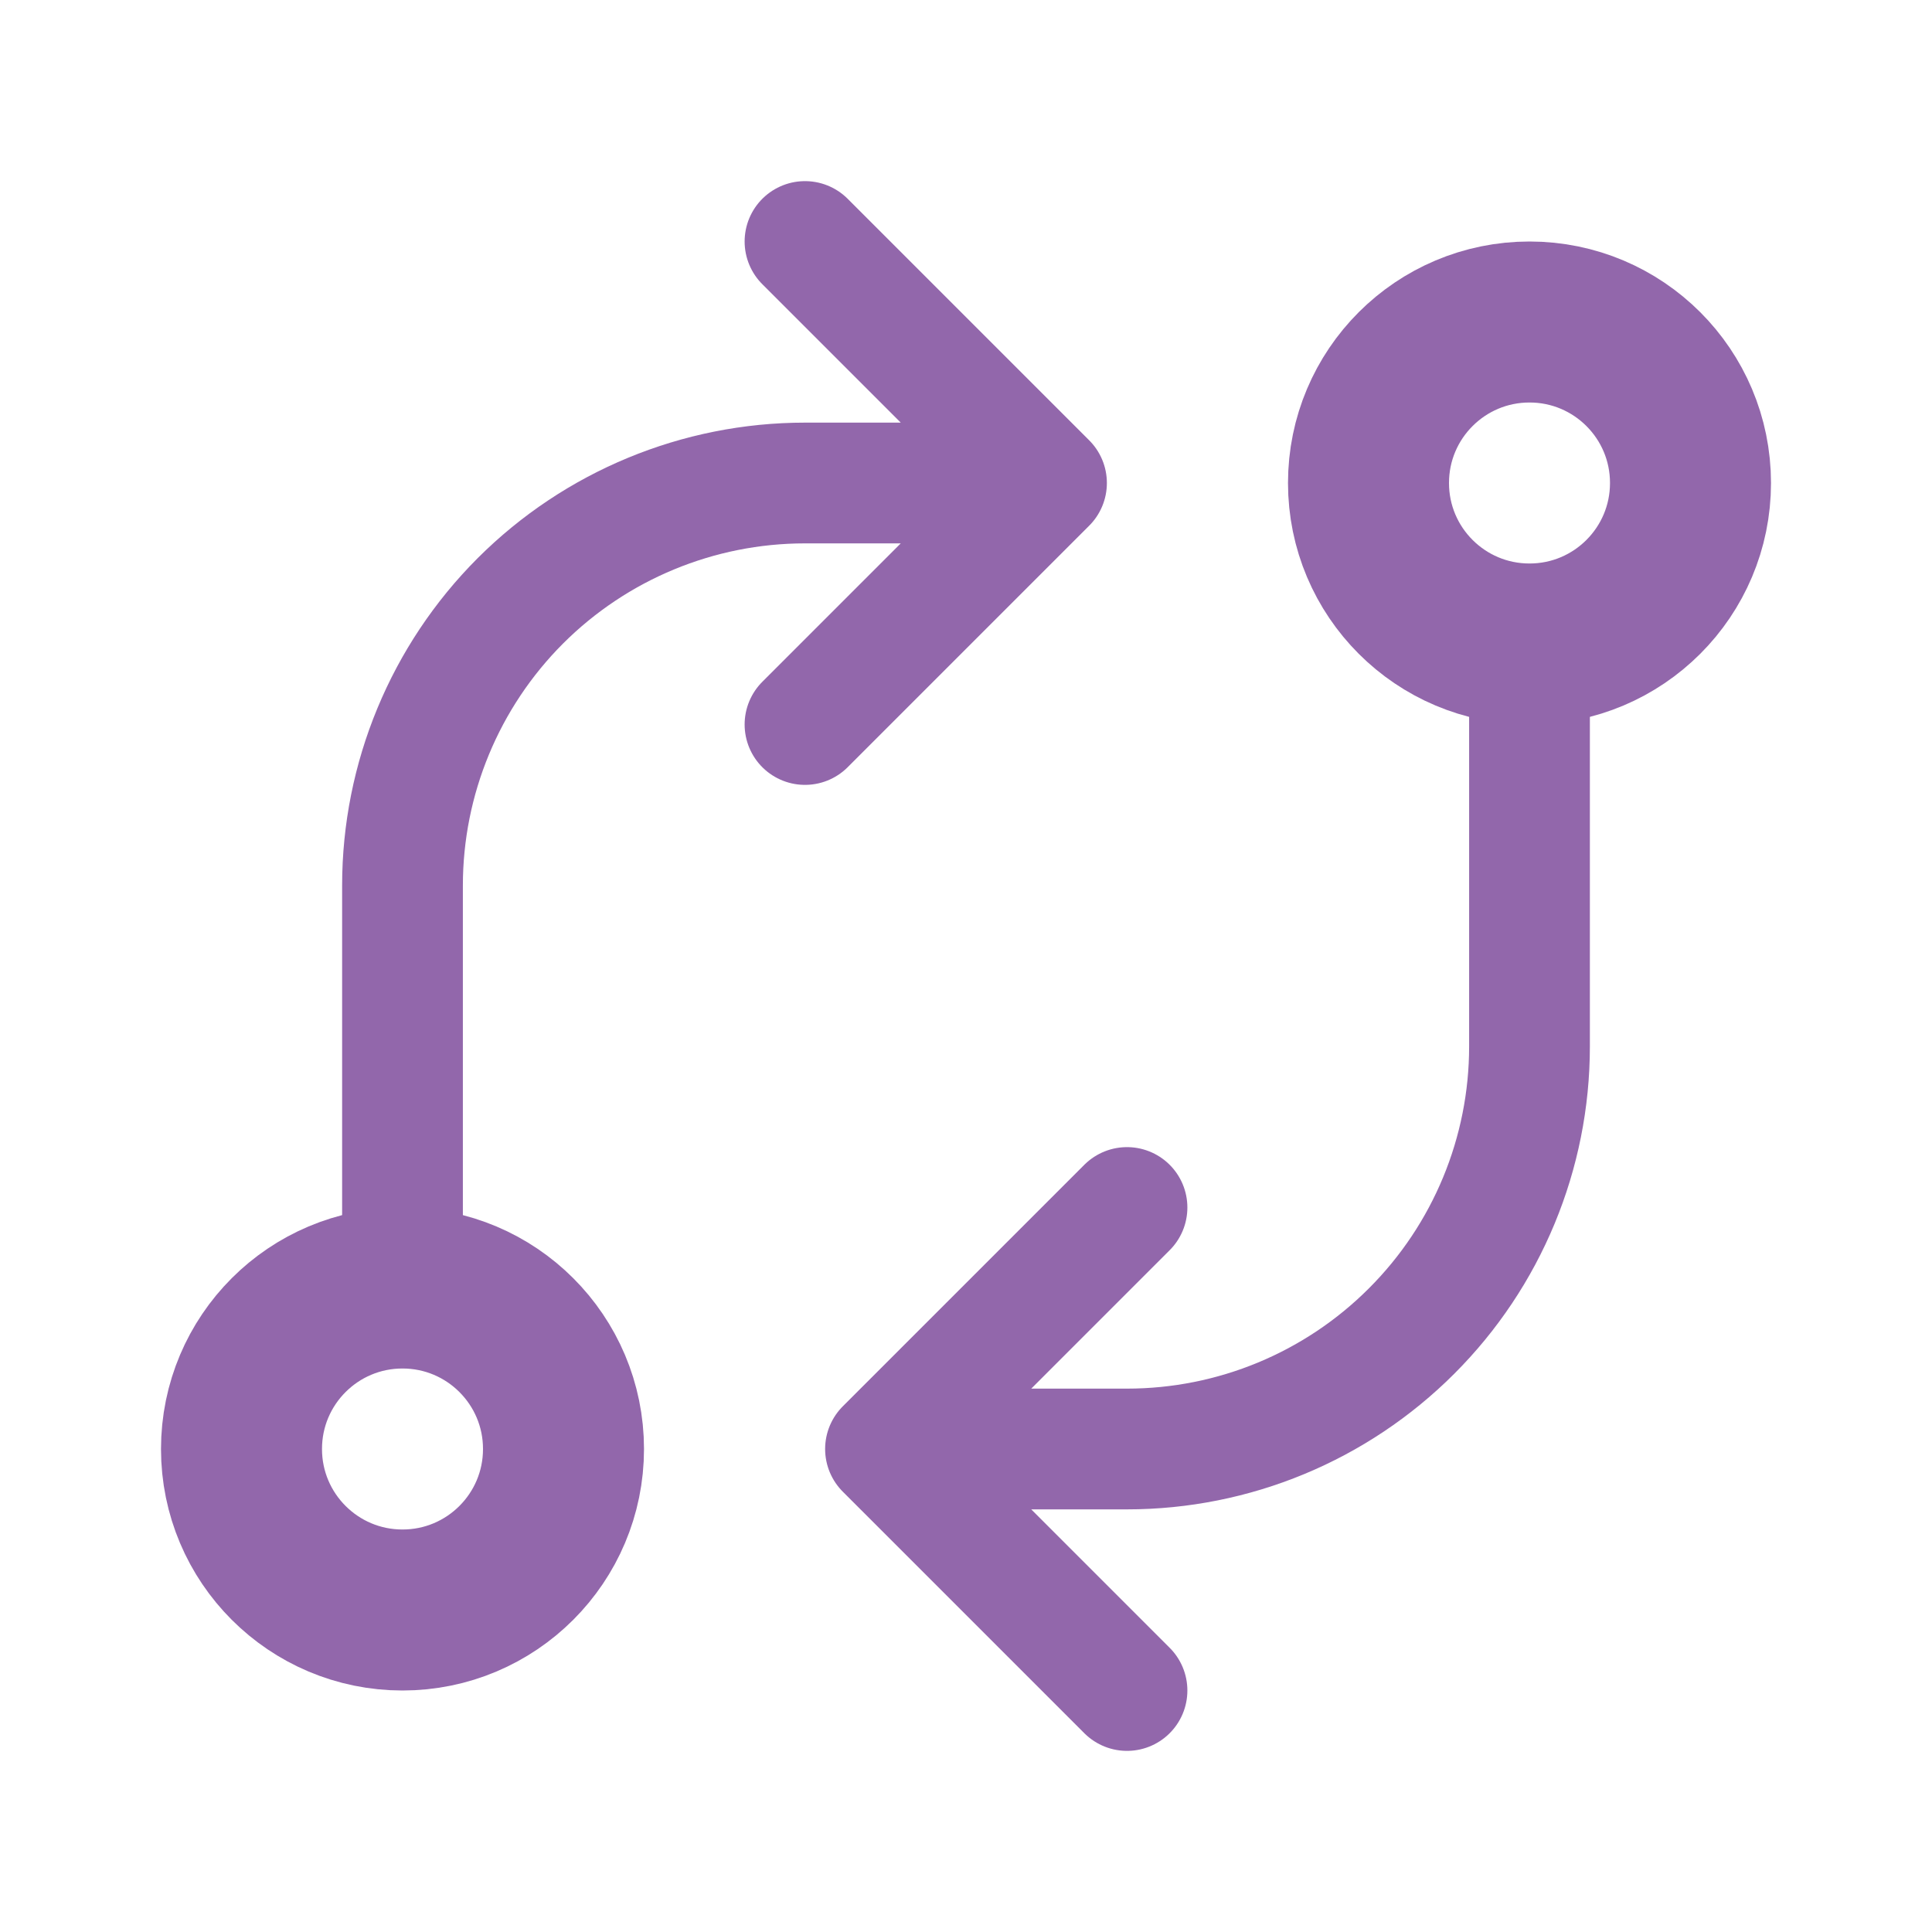
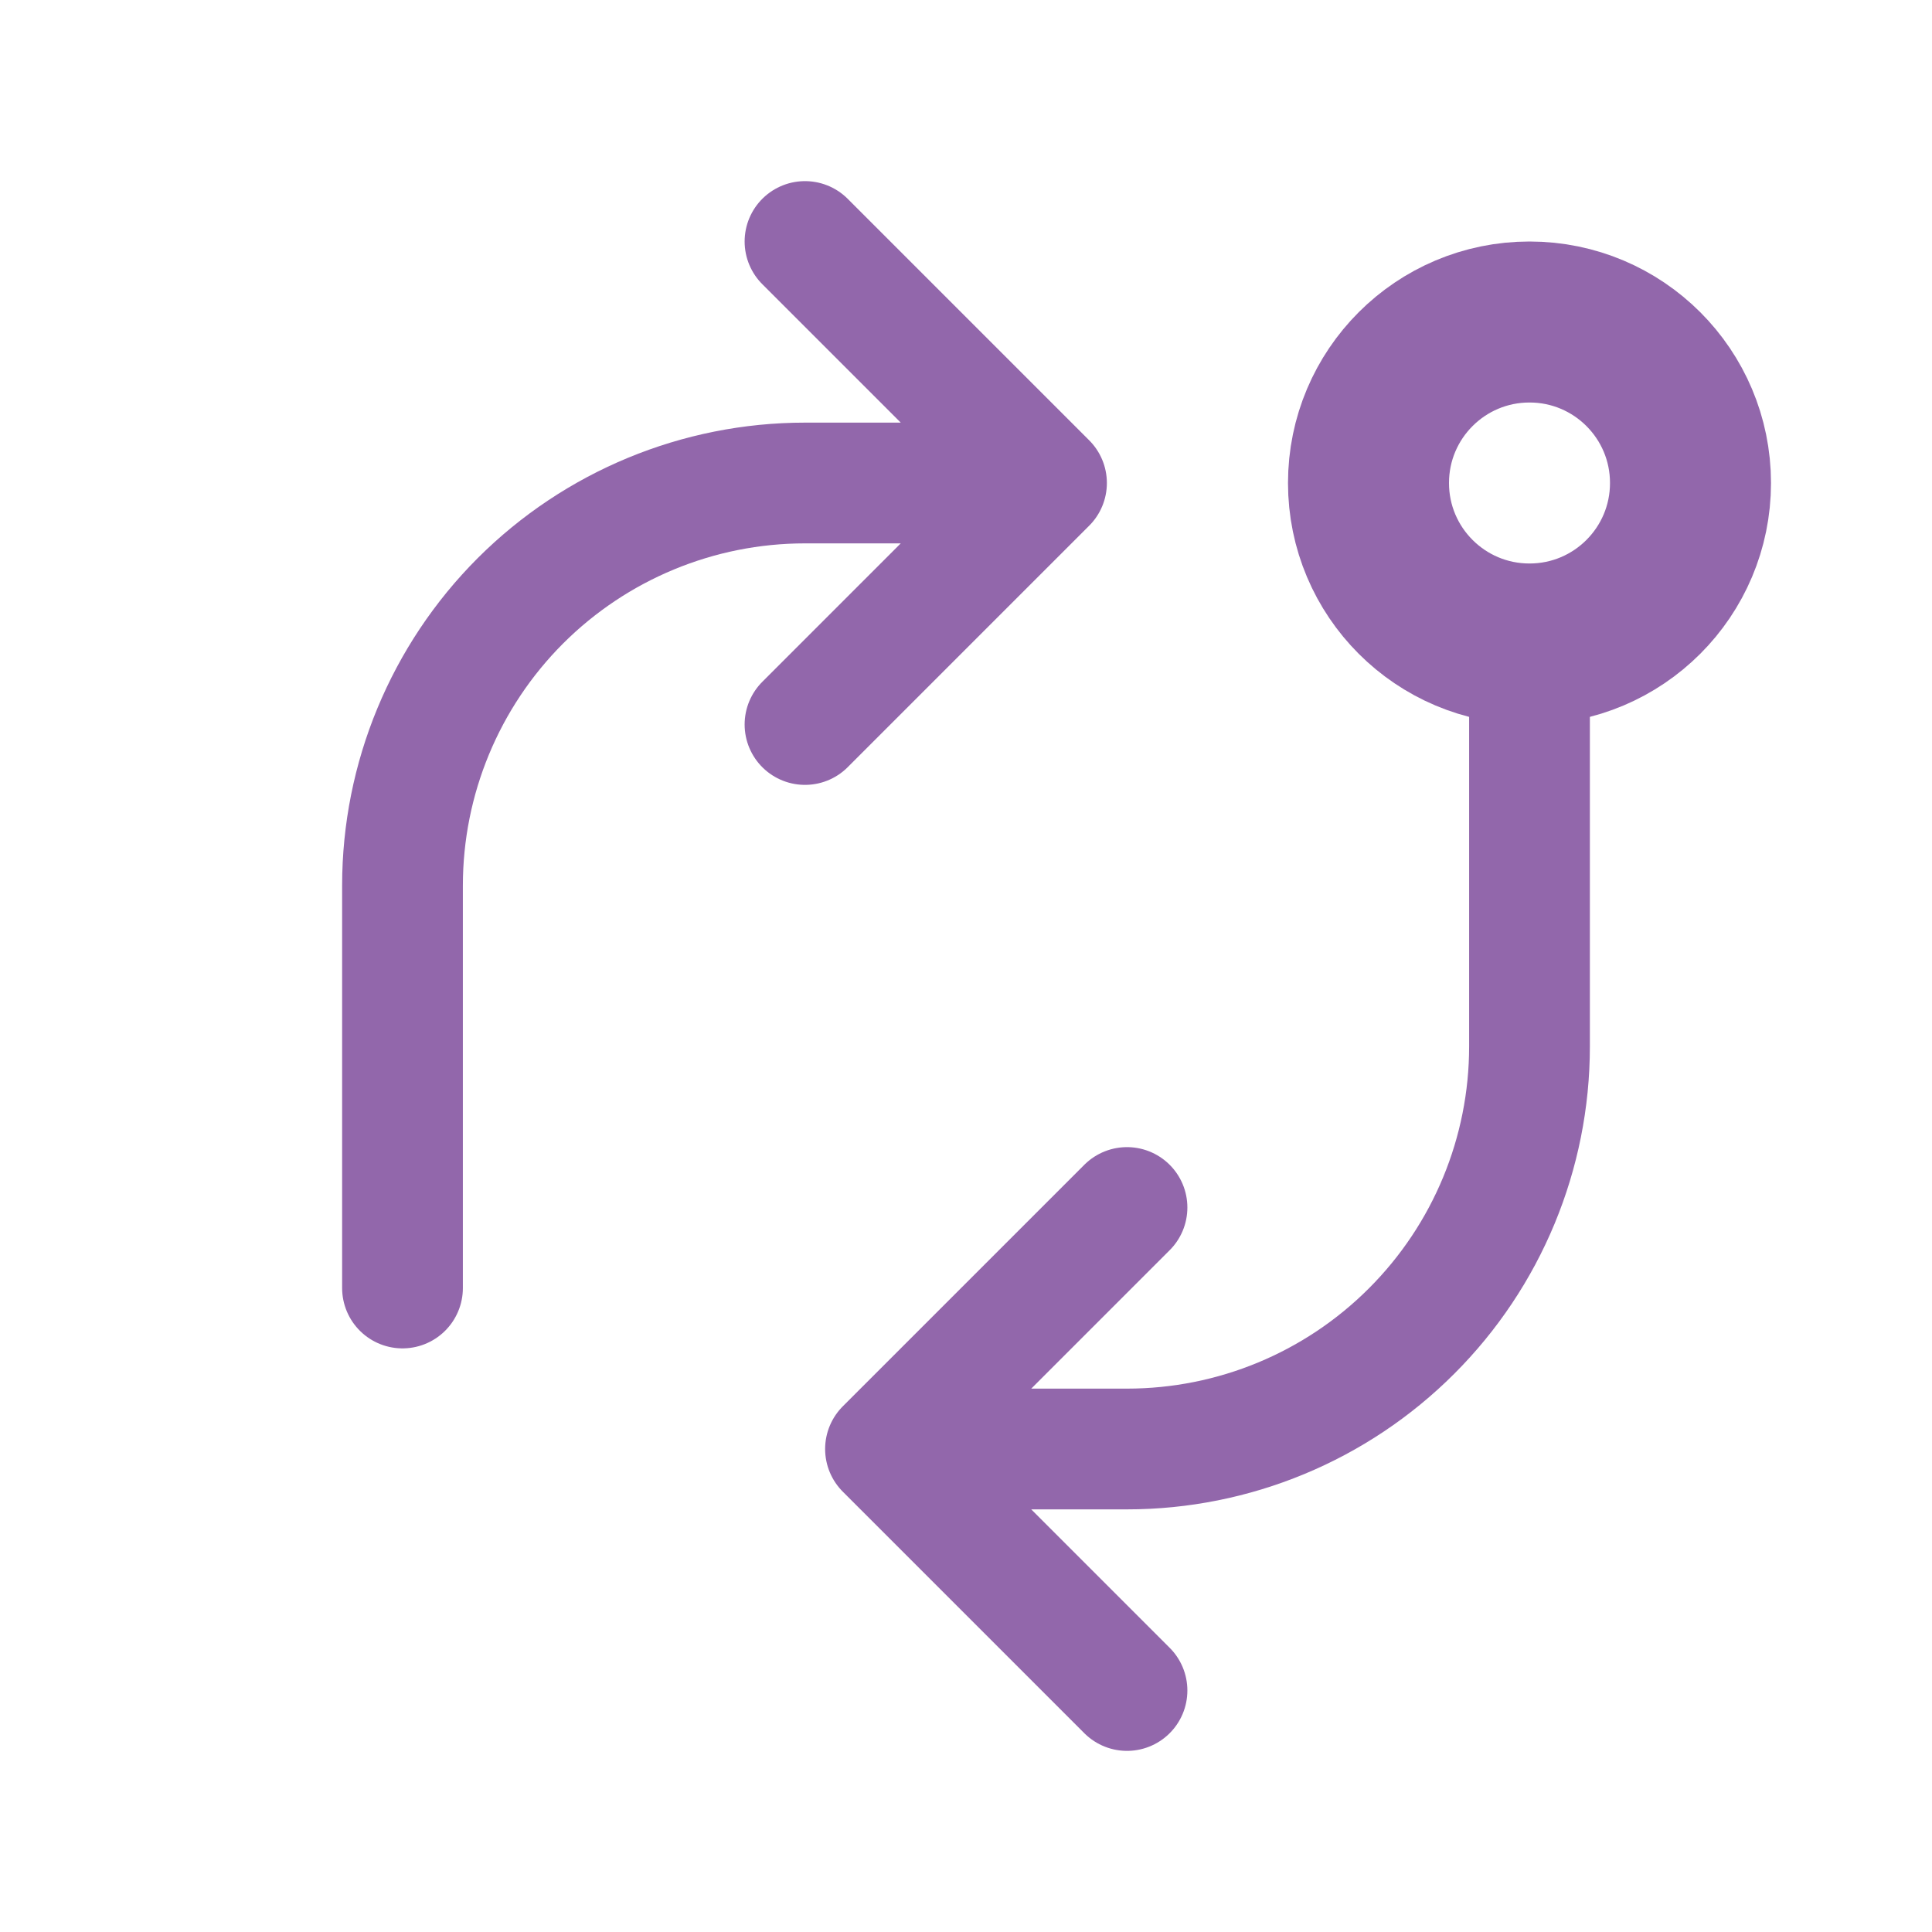
<svg xmlns="http://www.w3.org/2000/svg" width="24" height="24" viewBox="0 0 24 24" fill="none">
-   <path d="M5 20C6.105 20 7 19.105 7 18C7 16.895 6.105 16 5 16C3.895 16 3 16.895 3 18C3 19.105 3.895 20 5 20Z" stroke="#9267AB" stroke-width="2" stroke-linecap="round" stroke-linejoin="round" />
  <path d="M19 8C20.105 8 21 7.105 21 6C21 4.895 20.105 4 19 4C17.895 4 17 4.895 17 6C17 7.105 17.895 8 19 8Z" stroke="#9267AB" stroke-width="2" stroke-linecap="round" stroke-linejoin="round" />
  <path d="M19 8V13C19 14.326 18.473 15.598 17.535 16.535C16.598 17.473 15.326 18 14 18H11L14 15M14 21L11 18M5 16V11C5 9.674 5.527 8.402 6.464 7.464C7.402 6.527 8.674 6 10 6H13L10 3M10 9L13 6" stroke="#9267AB" stroke-width="1.5" stroke-linecap="round" stroke-linejoin="round" />
</svg>